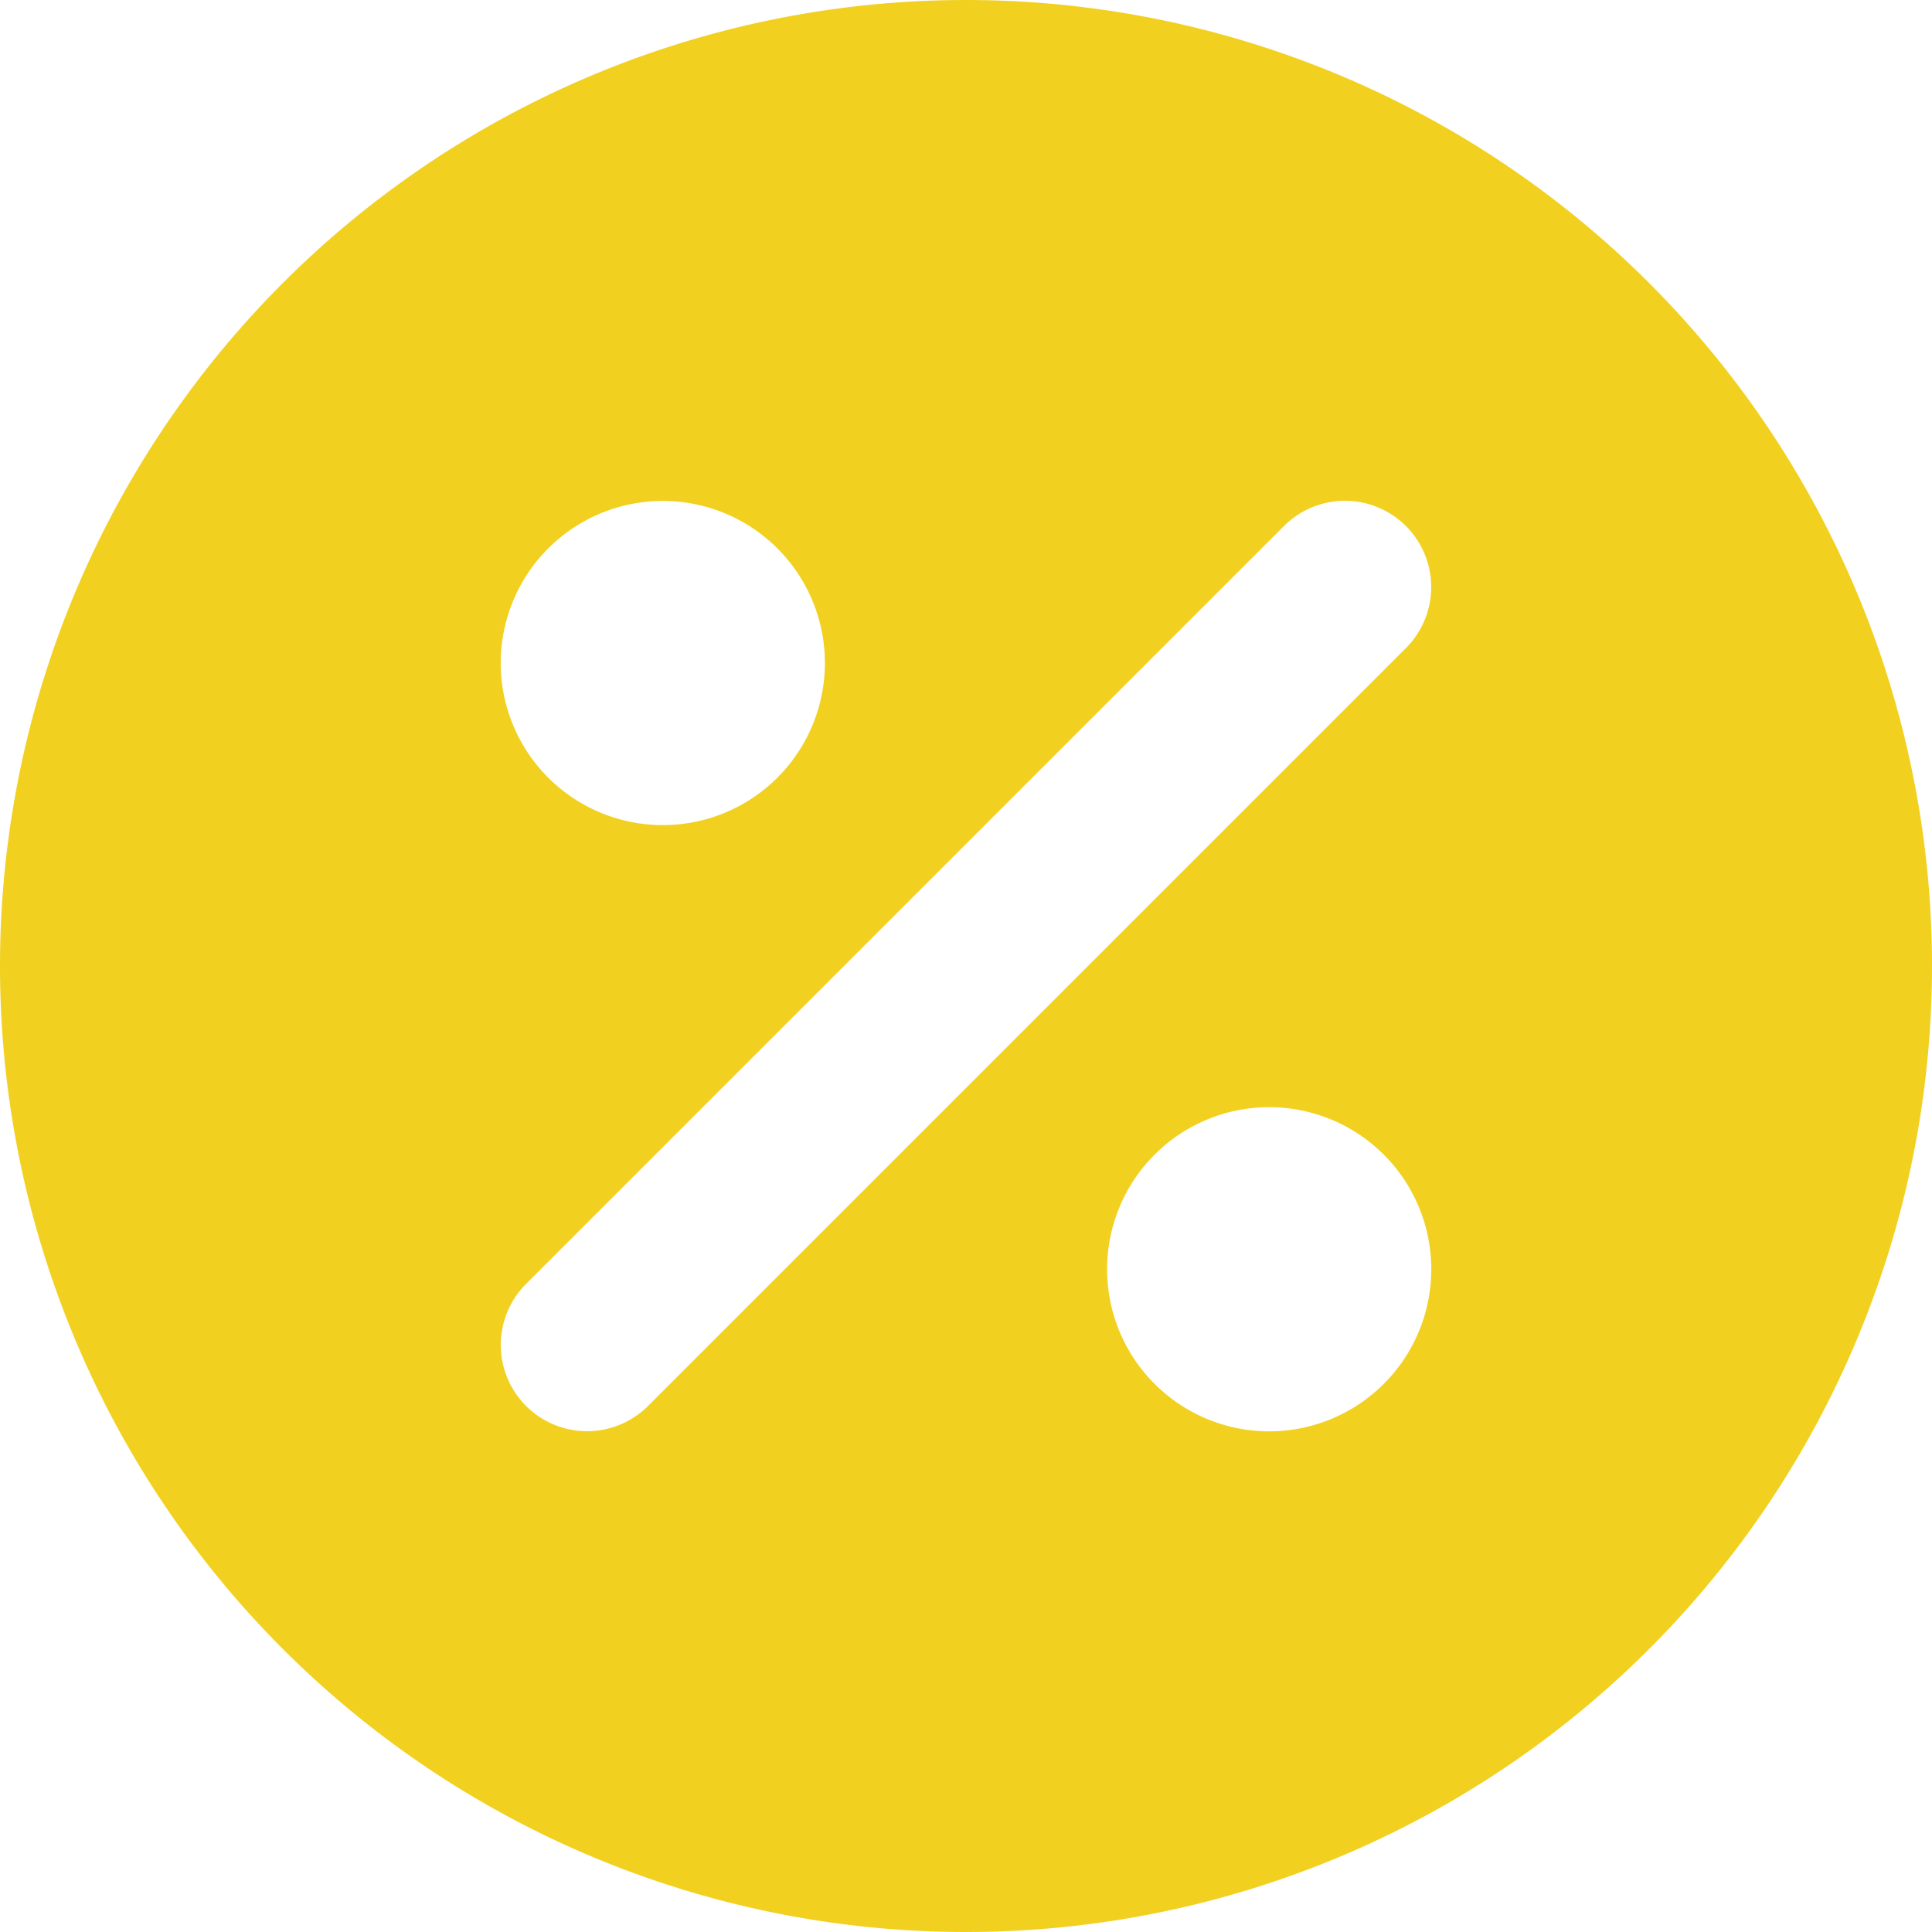
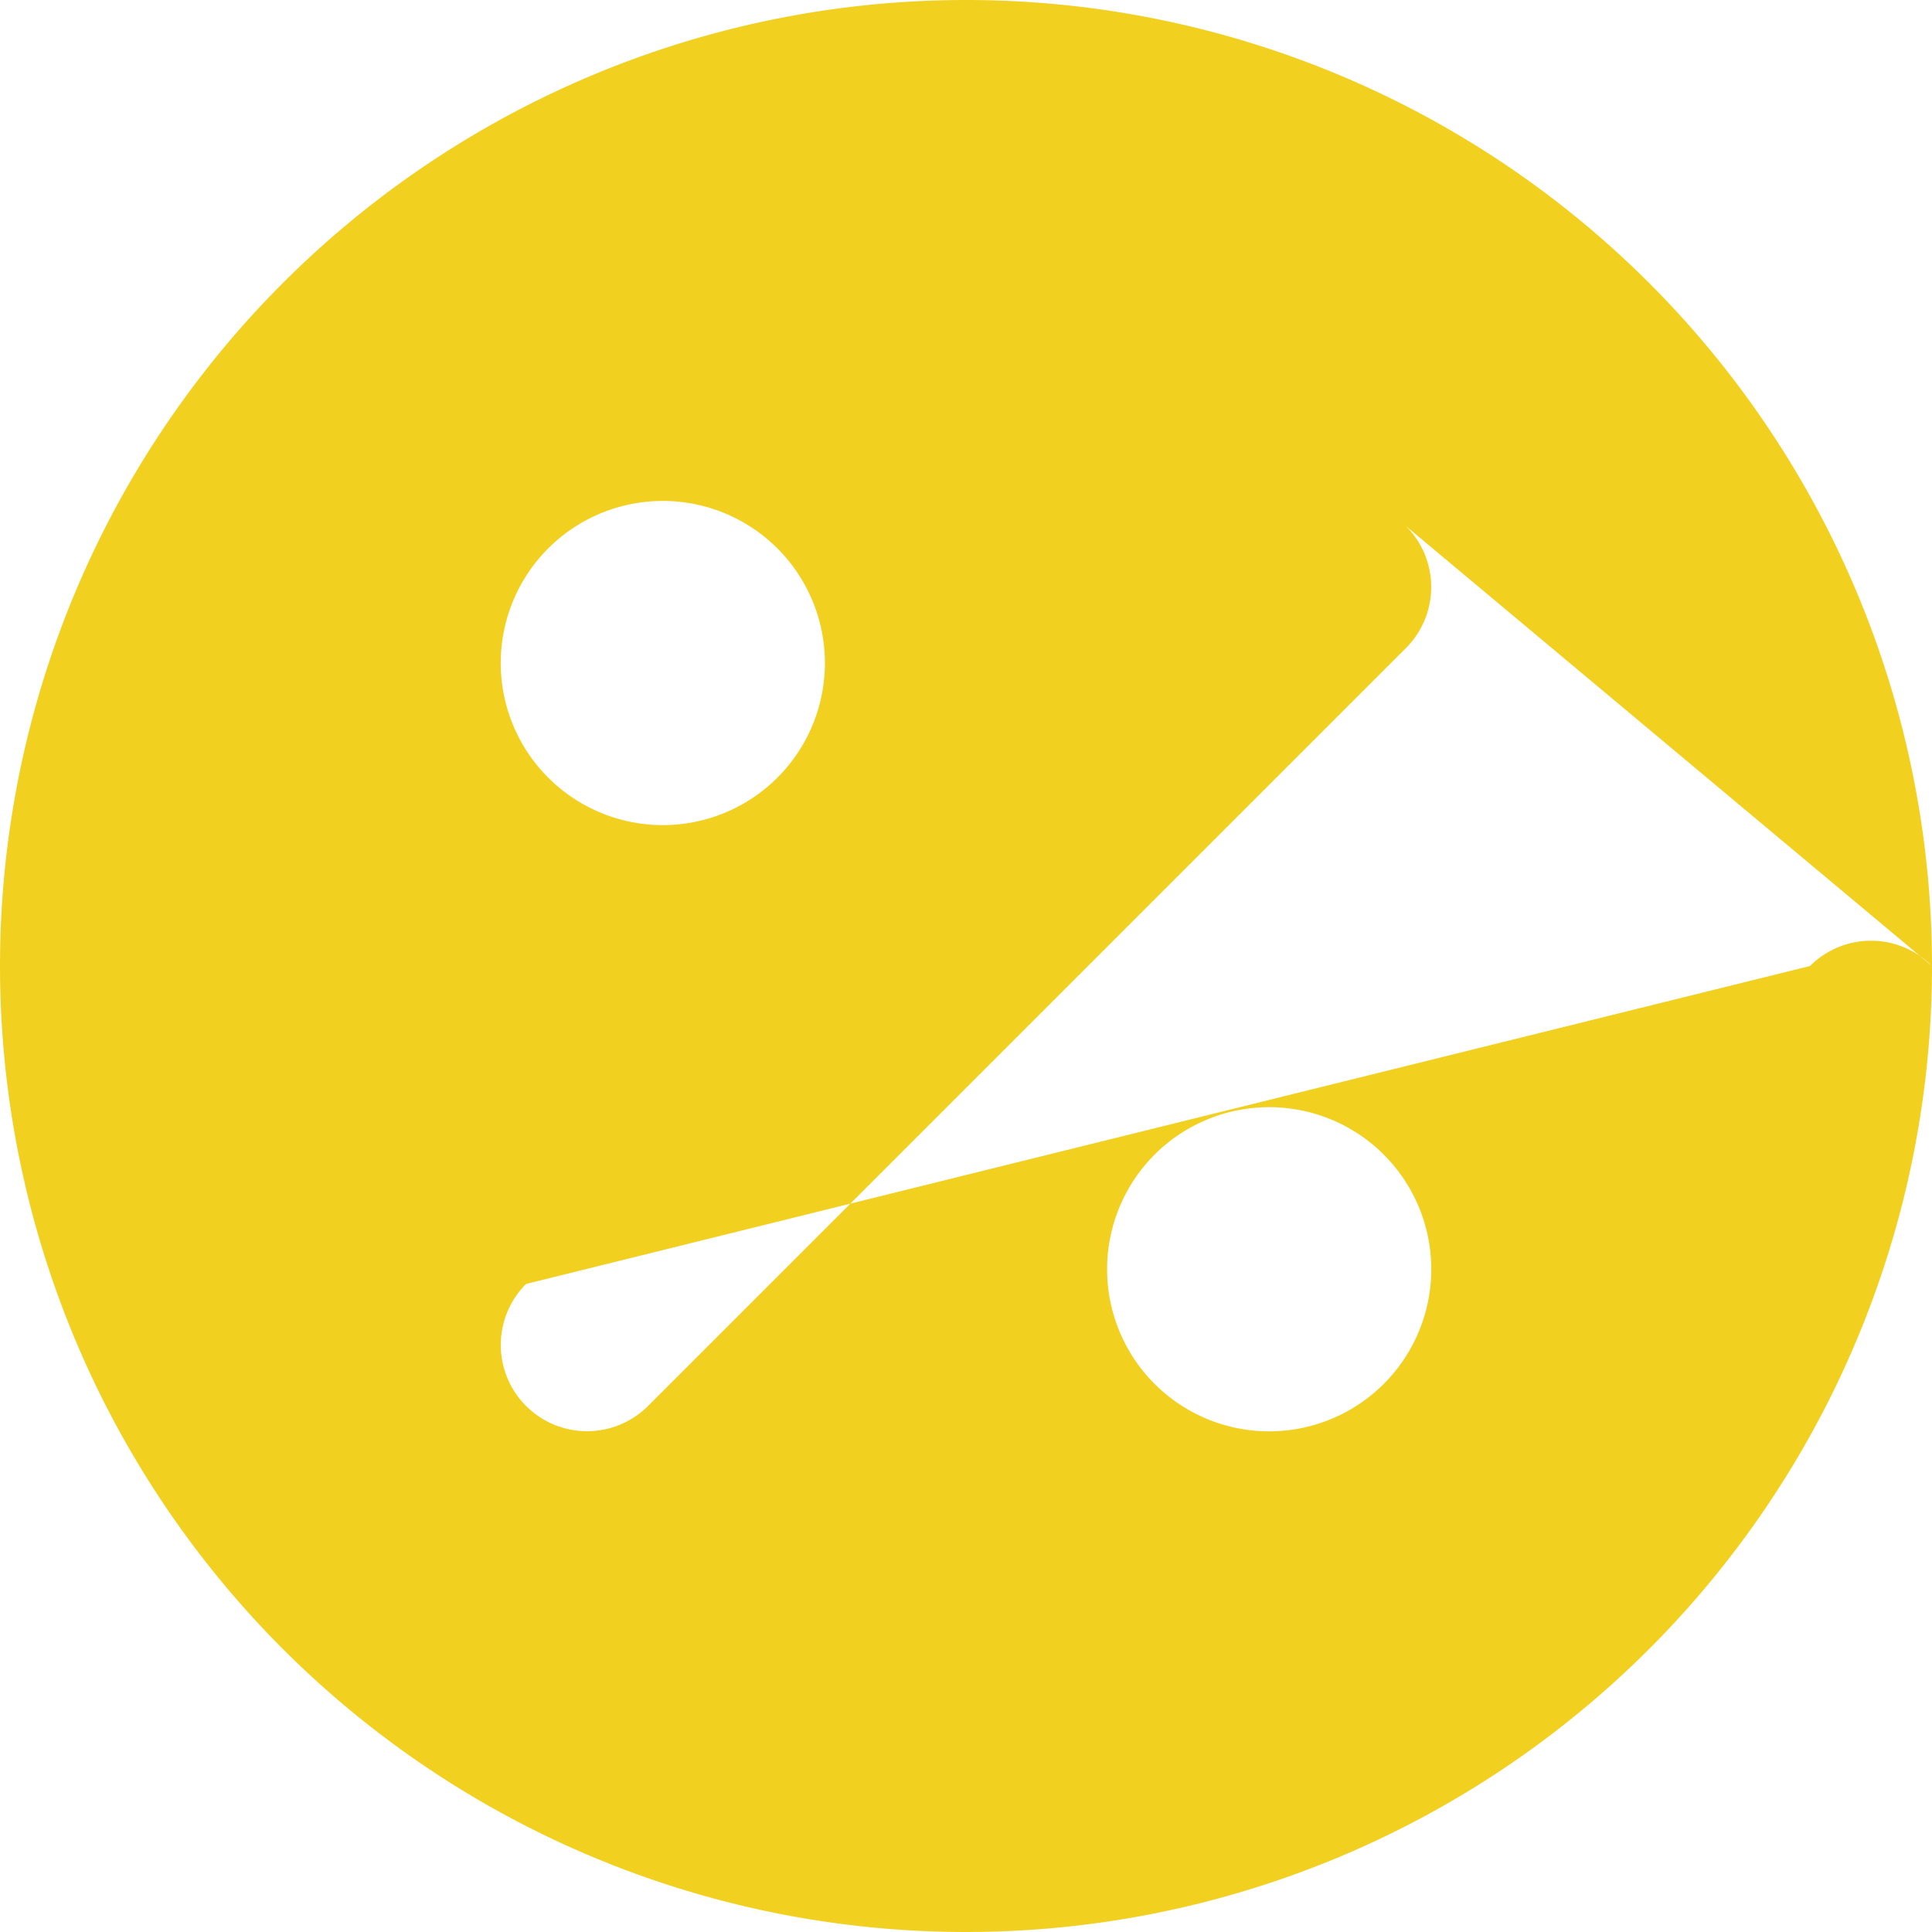
<svg xmlns="http://www.w3.org/2000/svg" width="14" height="14">
-   <path fill="#f2d020" fill-rule="evenodd" d="M14 7A7 7 0 1 1 0 7a7 7 0 0 1 14 0m-3.812-3.188a.625.625 0 0 0-.884 0L3.812 9.304a.625.625 0 1 0 .884.884l5.492-5.492a.625.625 0 0 0 0-.884M4.803 3.63a1.174 1.174 0 1 0 0 2.349 1.174 1.174 0 0 0 0-2.349m4.394 4.393a1.174 1.174 0 1 0 0 2.349 1.174 1.174 0 0 0 0-2.349" clip-rule="evenodd" />
+   <path fill="#f2d020" fill-rule="evenodd" d="M14 7A7 7 0 1 1 0 7a7 7 0 0 1 14 0a.625.625 0 0 0-.884 0L3.812 9.304a.625.625 0 1 0 .884.884l5.492-5.492a.625.625 0 0 0 0-.884M4.803 3.63a1.174 1.174 0 1 0 0 2.349 1.174 1.174 0 0 0 0-2.349m4.394 4.393a1.174 1.174 0 1 0 0 2.349 1.174 1.174 0 0 0 0-2.349" clip-rule="evenodd" />
</svg>